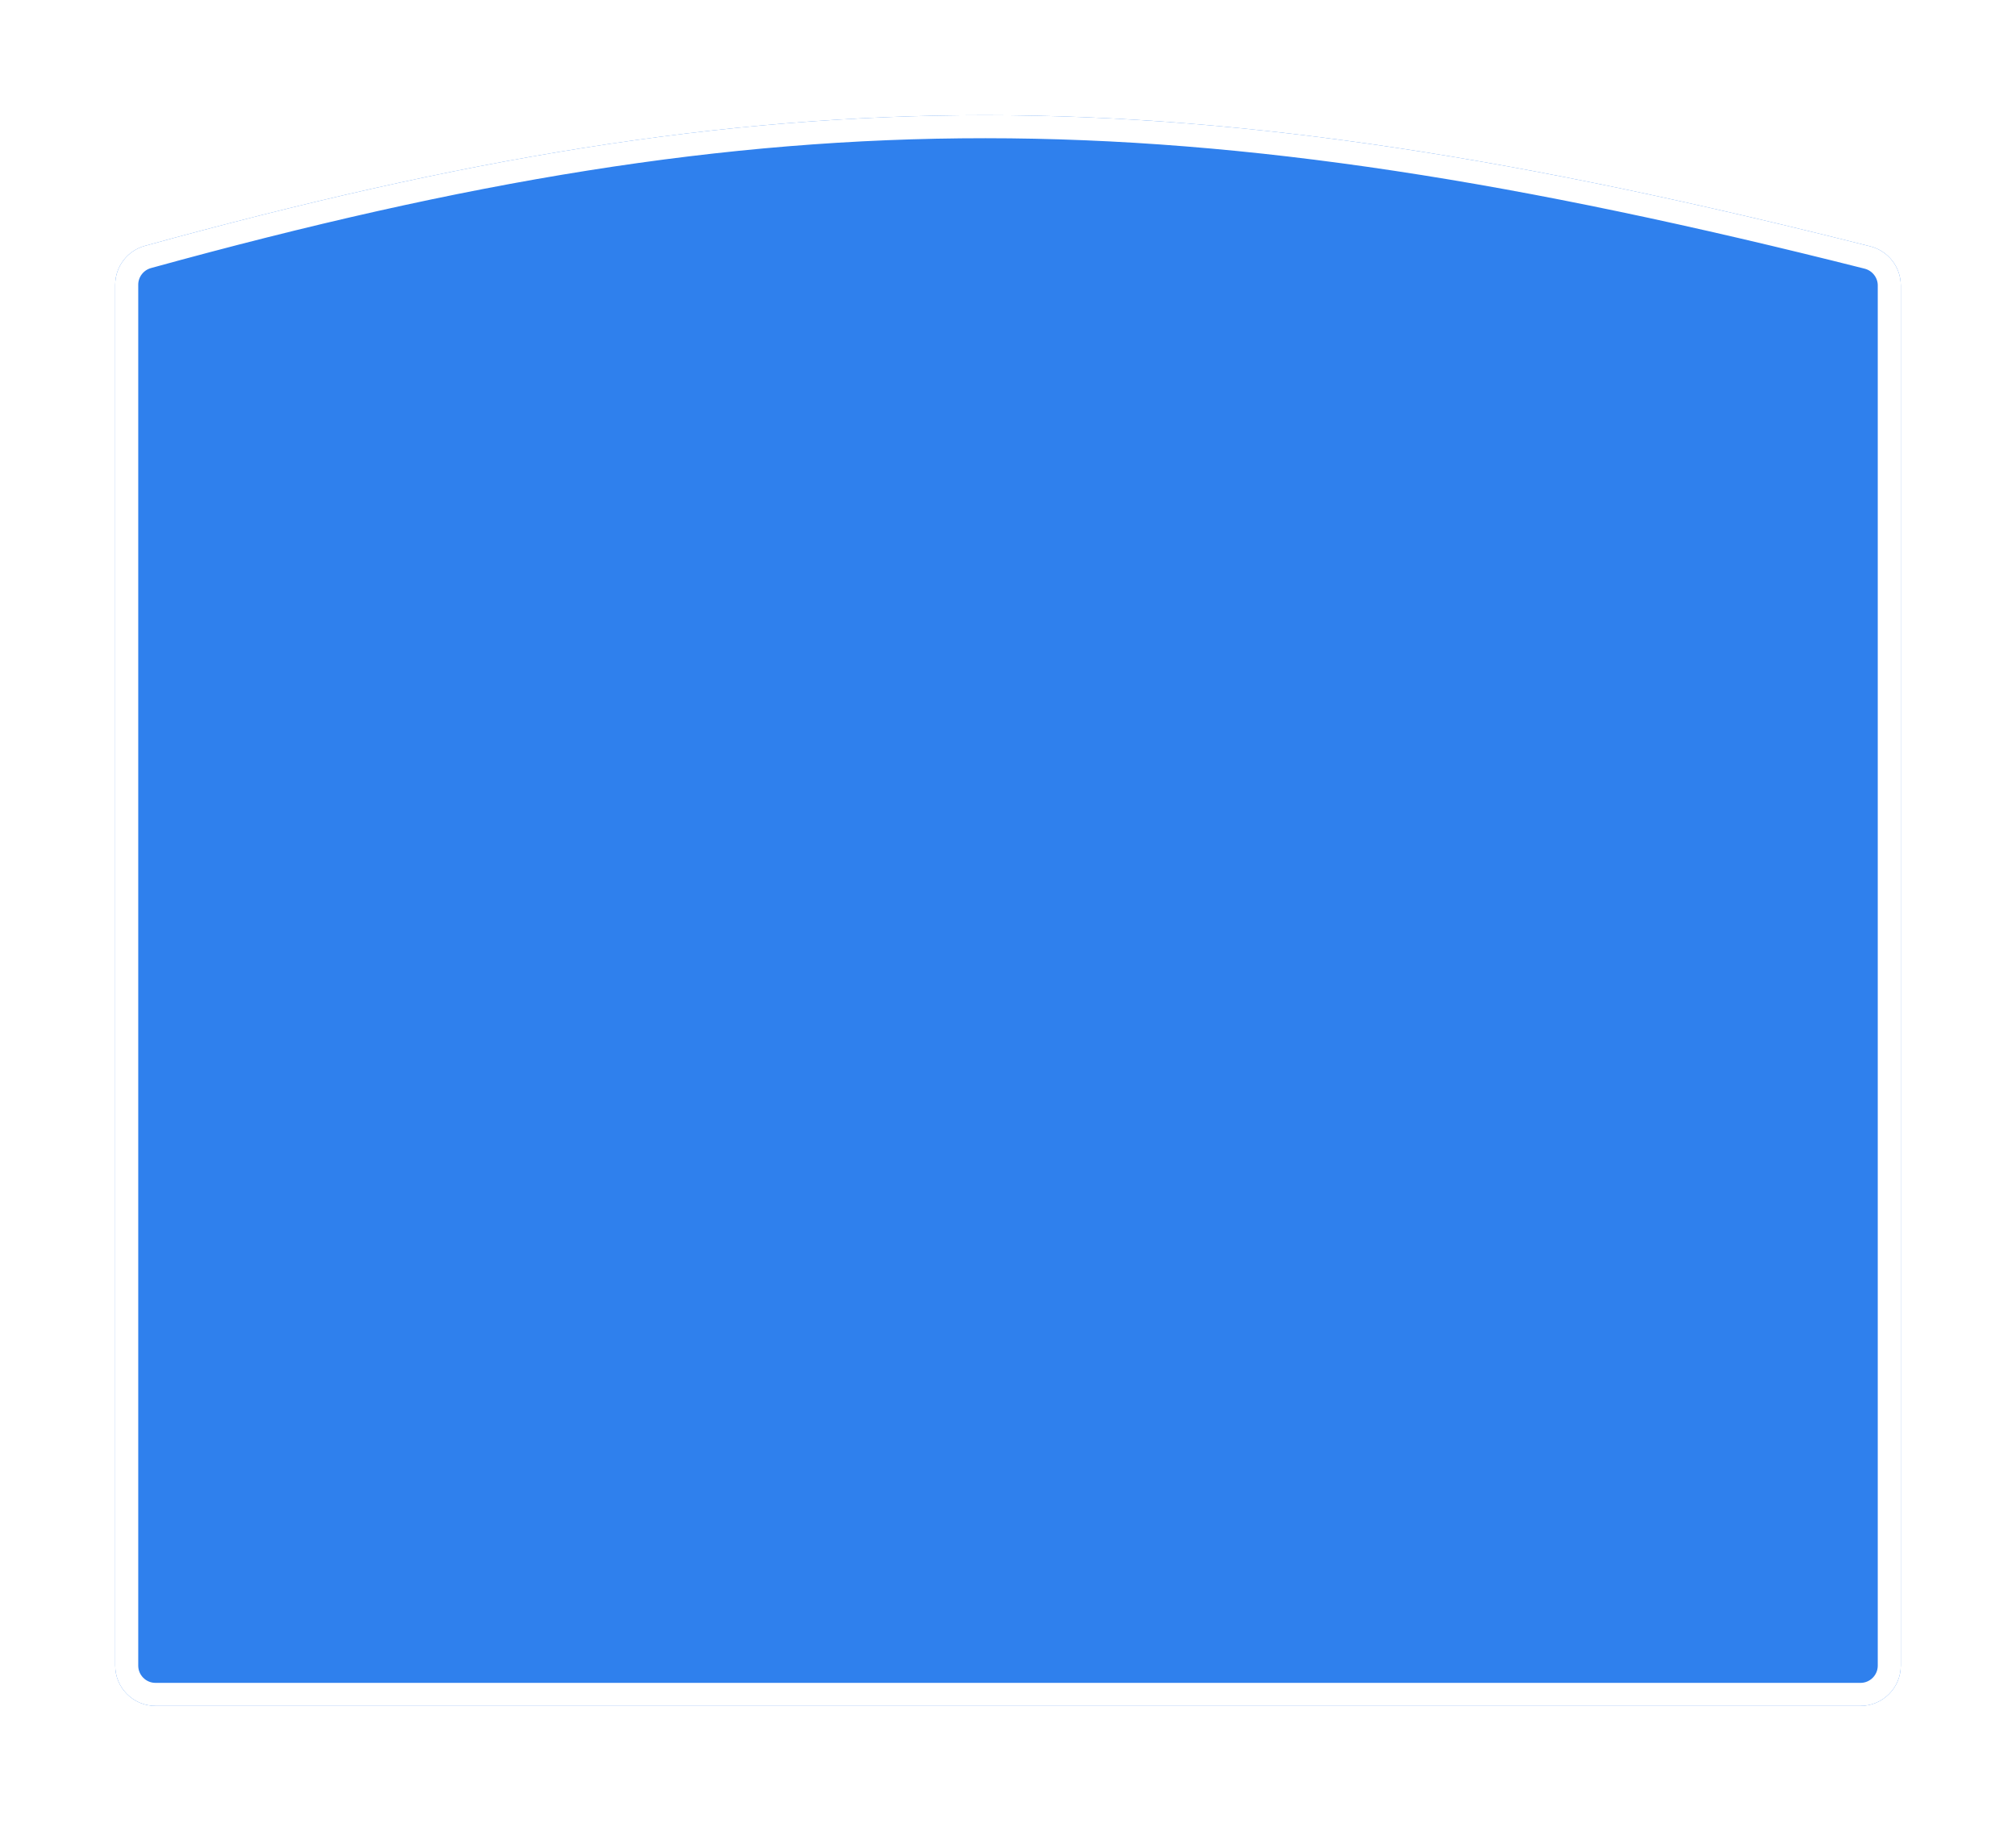
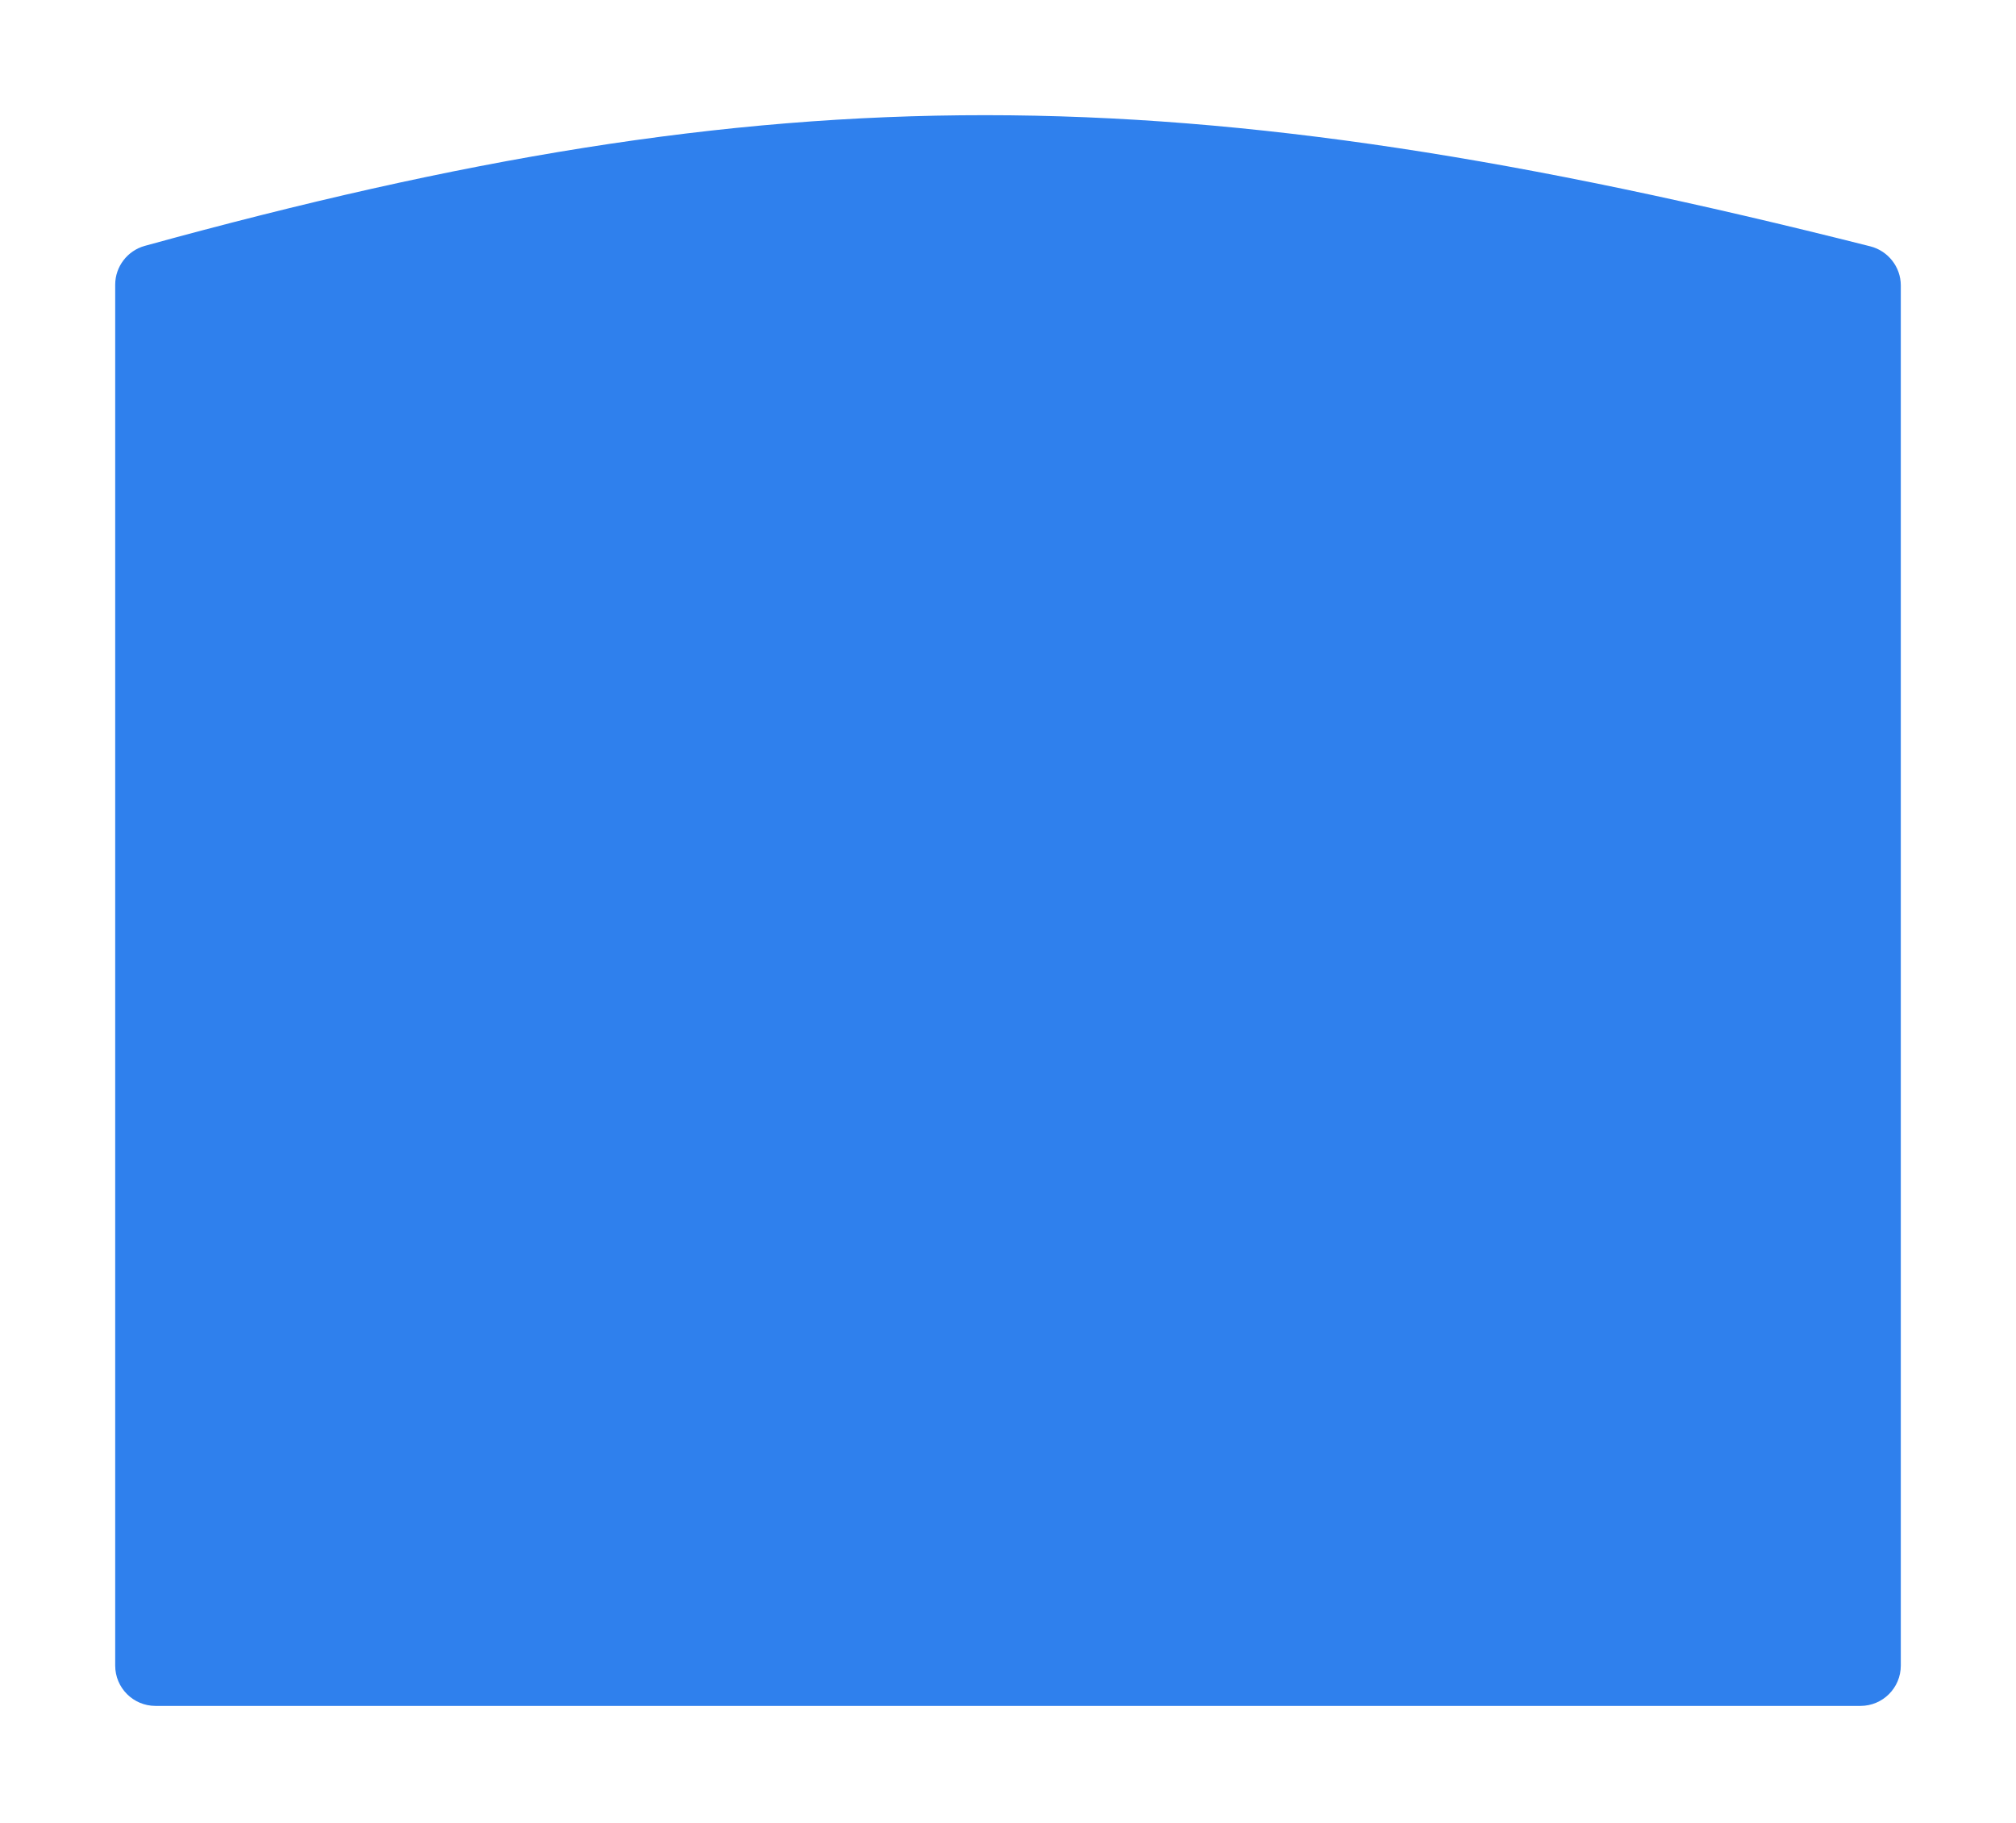
<svg xmlns="http://www.w3.org/2000/svg" width="700" height="633" viewBox="0 0 700 633" fill="none">
  <g filter="url(#filter0_d_337_122)">
    <path d="M40 94.856C40 88.583 44.242 83.05 50.291 81.383C270.043 20.818 409.219 20.872 649.393 81.545C655.589 83.111 660 88.716 660 95.106V574.418C660 582.15 653.732 588.418 646 588.418H54C46.268 588.418 40 582.15 40 574.418V94.856Z" fill="#2F80ED" />
-     <path d="M44 94.856C44 90.395 47.028 86.432 51.354 85.24C161.012 55.017 250.37 39.973 342.183 40C434.012 40.027 528.496 55.13 648.413 85.423C652.853 86.545 656 90.567 656 95.106V574.418C656 579.94 651.523 584.418 646 584.418H54C48.477 584.418 44 579.94 44 574.418V94.856Z" stroke="white" stroke-width="8" />
  </g>
  <defs>
    <filter id="filter0_d_337_122" x="0" y="0" width="700" height="632.418" filterUnits="userSpaceOnUse" color-interpolation-filters="sRGB">
      <feFlood flood-opacity="0" result="BackgroundImageFix" />
      <feColorMatrix in="SourceAlpha" type="matrix" values="0 0 0 0 0 0 0 0 0 0 0 0 0 0 0 0 0 0 127 0" result="hardAlpha" />
      <feOffset dy="4" />
      <feGaussianBlur stdDeviation="20" />
      <feComposite in2="hardAlpha" operator="out" />
      <feColorMatrix type="matrix" values="0 0 0 0 0.102 0 0 0 0 0.157 0 0 0 0 0.263 0 0 0 0.16 0" />
      <feBlend mode="normal" in2="BackgroundImageFix" result="effect1_dropShadow_337_122" />
      <feBlend mode="normal" in="SourceGraphic" in2="effect1_dropShadow_337_122" result="shape" />
    </filter>
  </defs>
</svg>